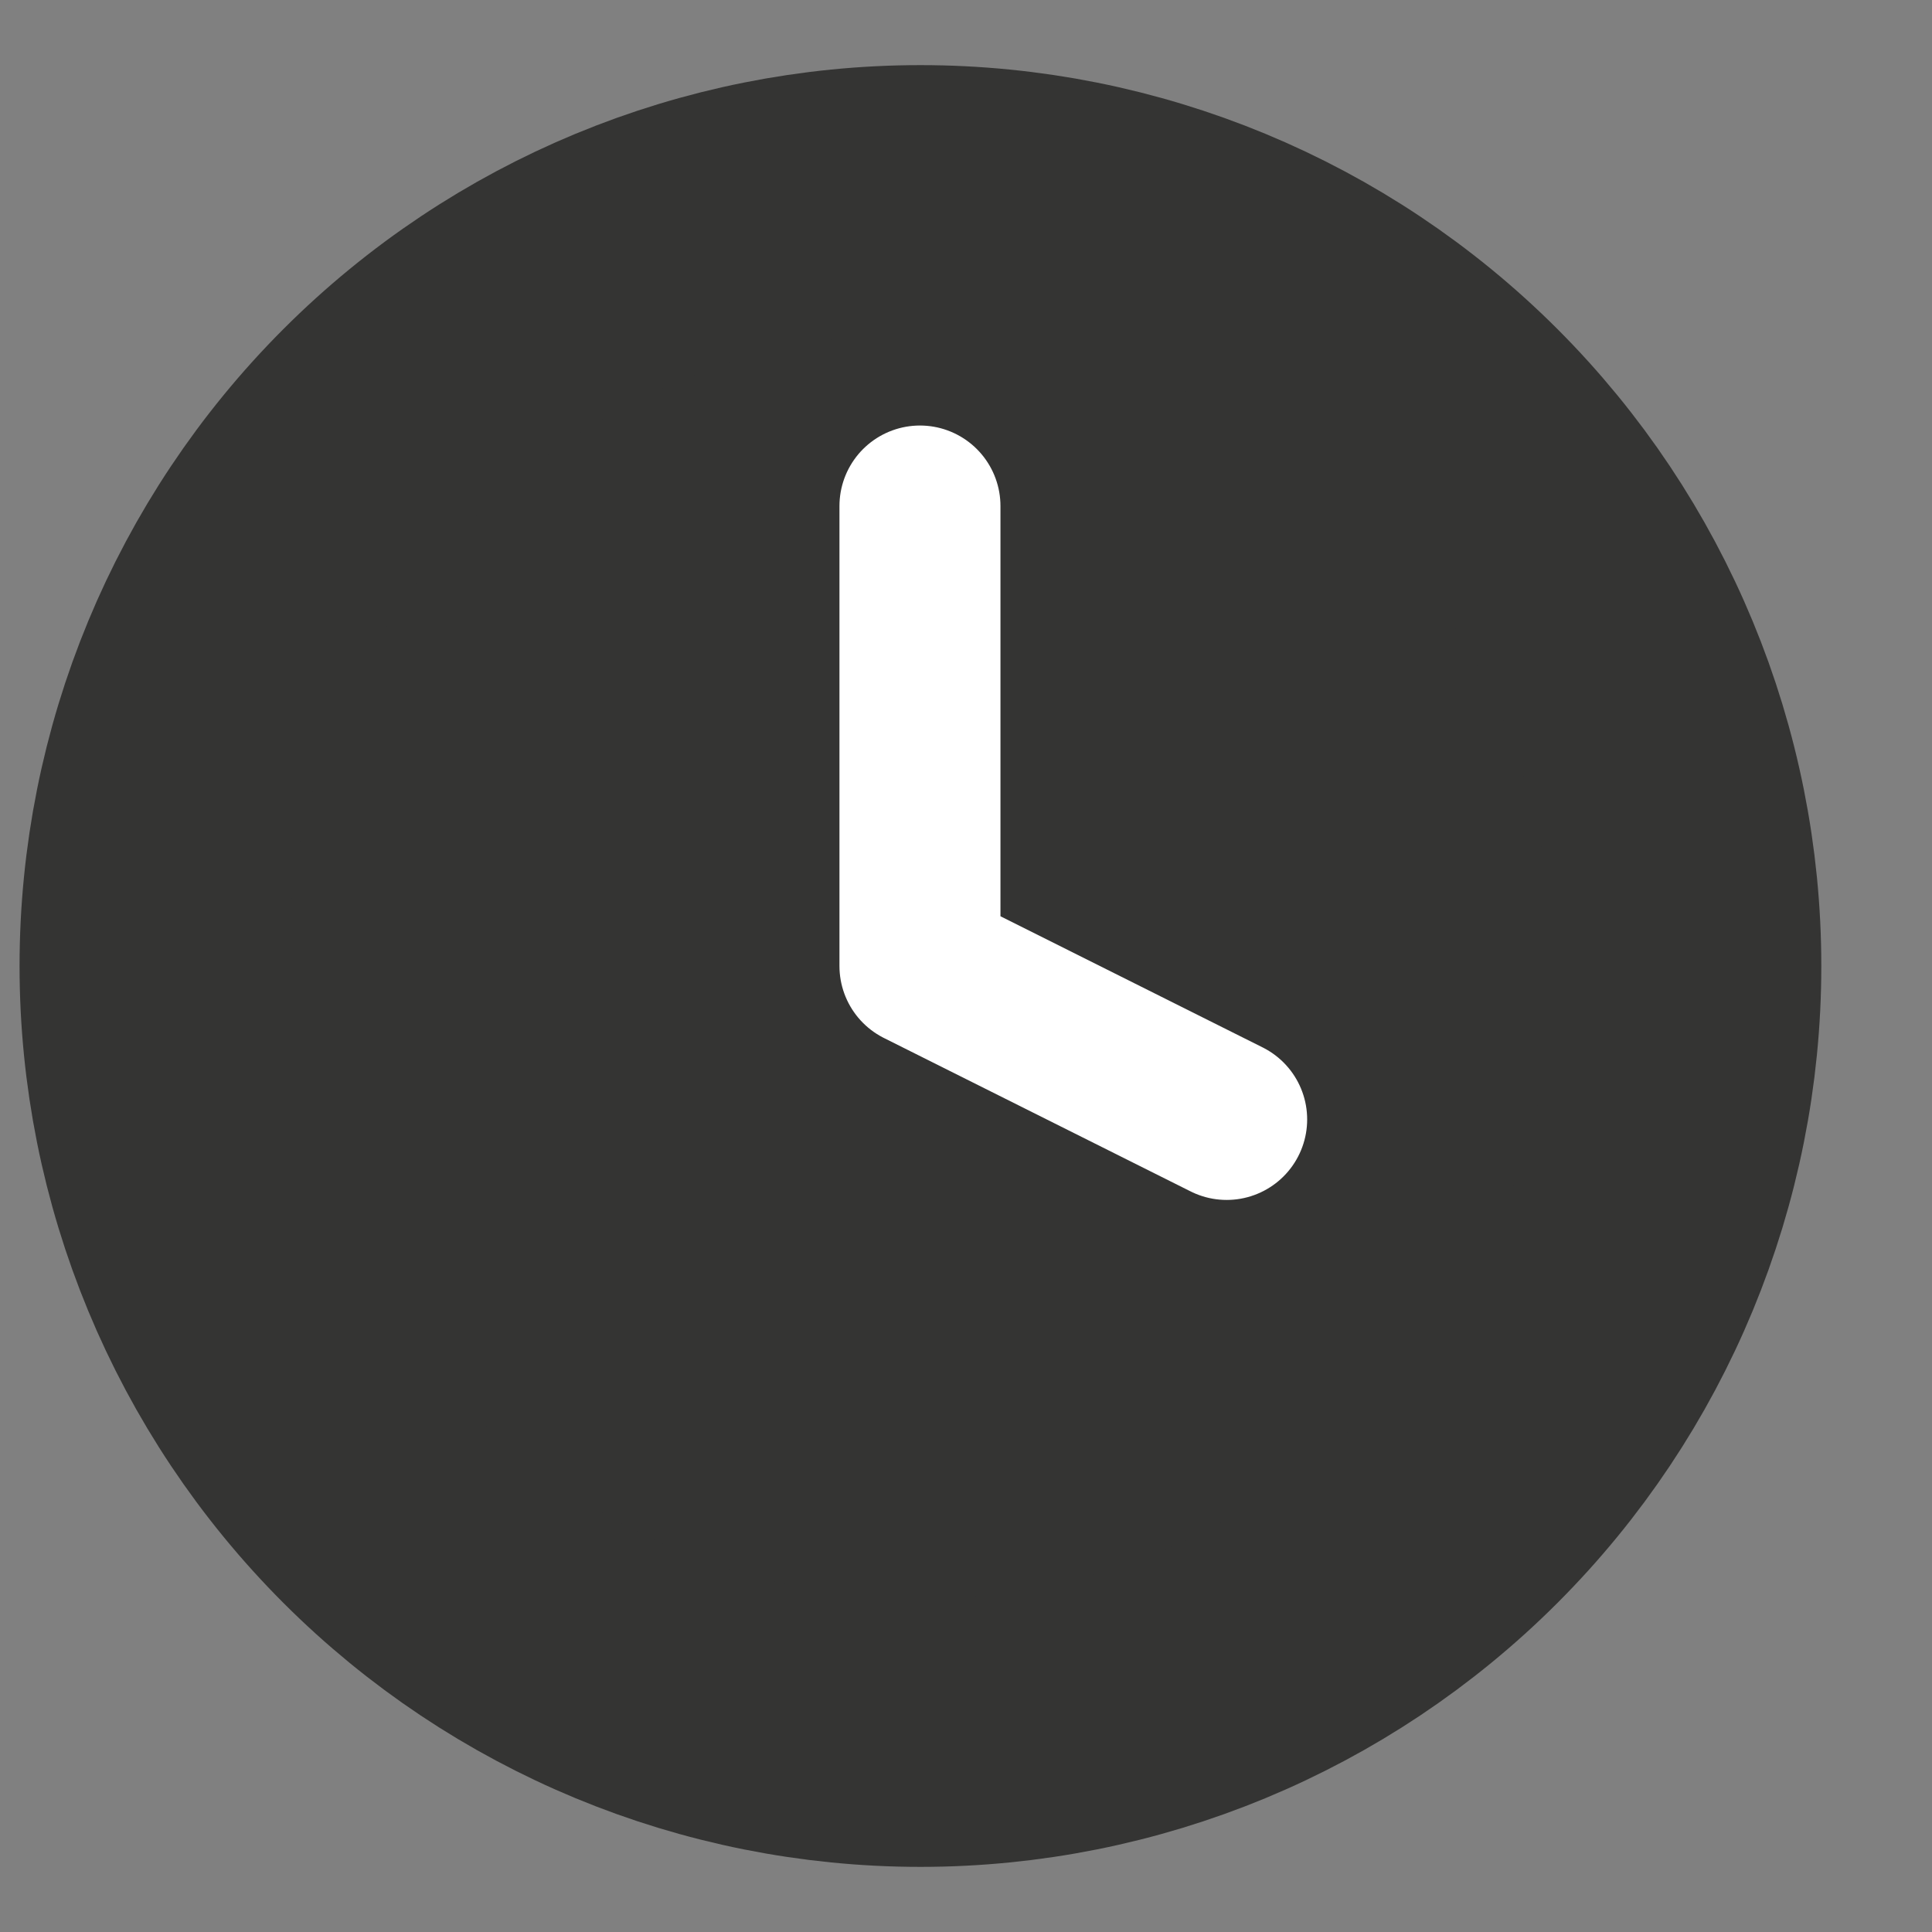
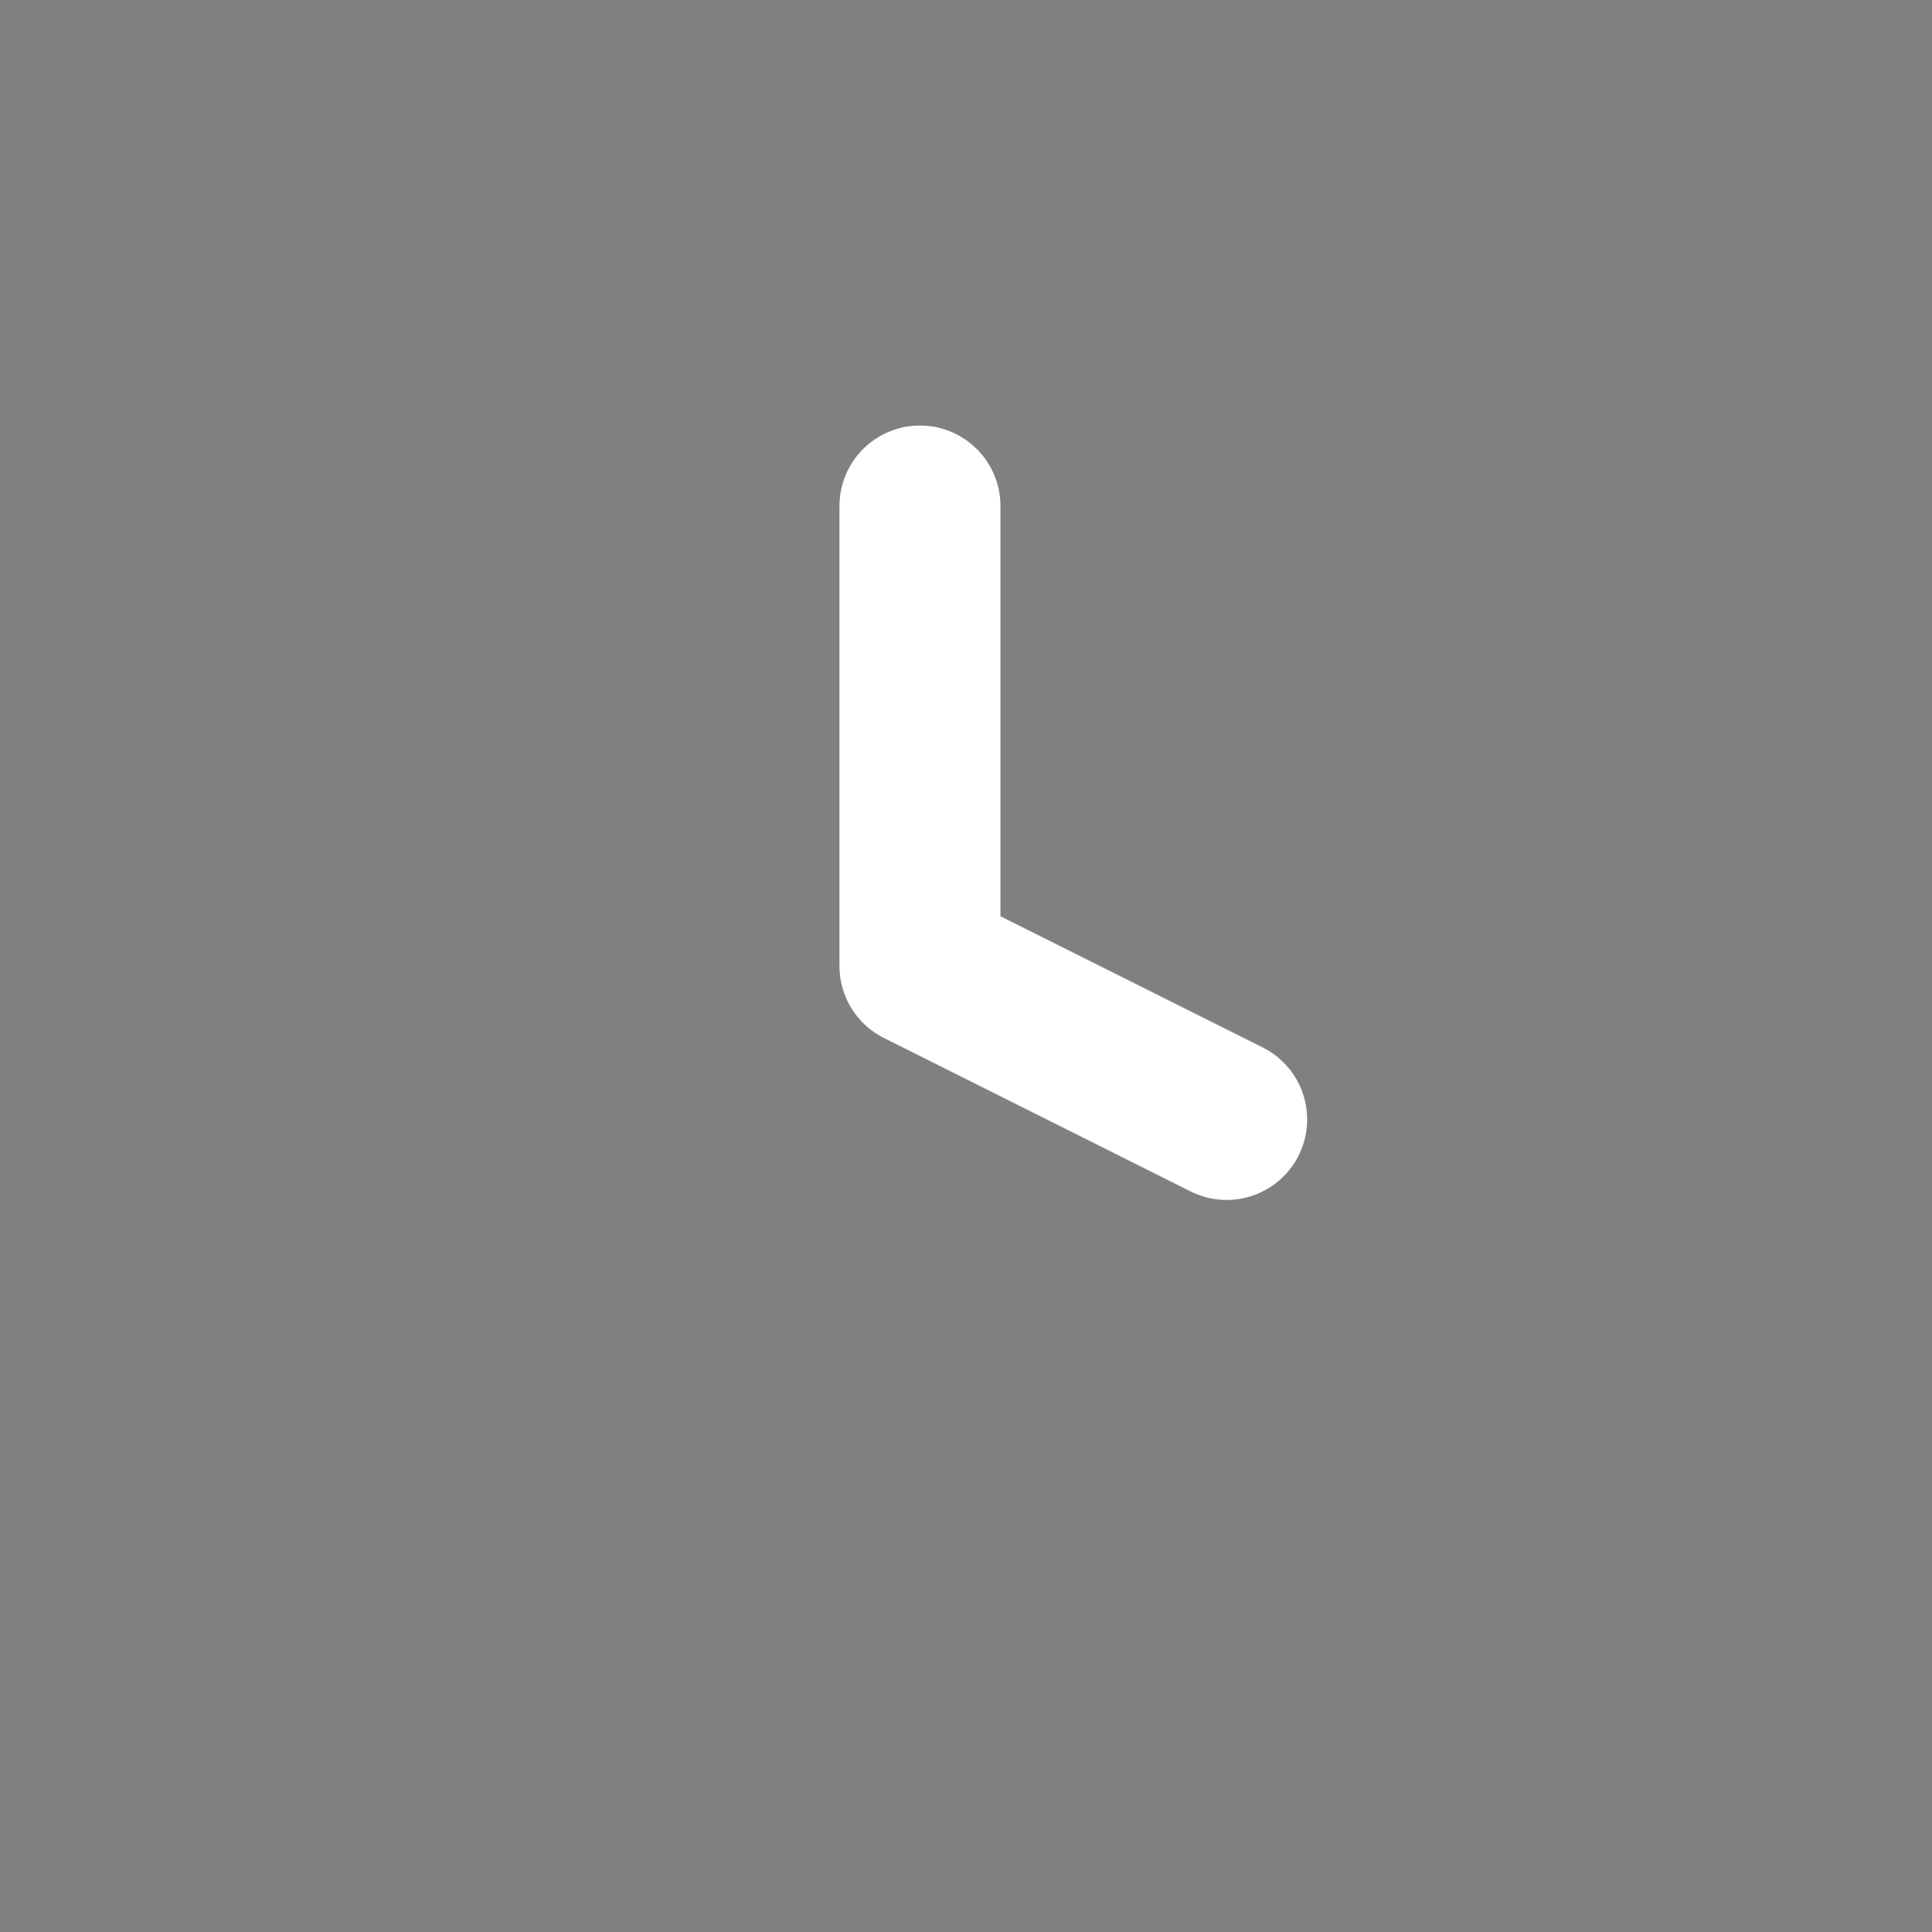
<svg xmlns="http://www.w3.org/2000/svg" width="12" height="12" viewBox="0 0 12 12" fill="none">
  <rect x="0" y="0" width="12" height="12" fill="#808080" stroke="none" />
  <g clip-path="url(#clip0_47_123)">
-     <path d="M5.717 10.762C6.98 10.762 8.191 10.26 9.084 9.367C9.977 8.474 10.479 7.263 10.479 6C10.479 4.737 9.977 3.526 9.084 2.633C8.191 1.74 6.98 1.238 5.717 1.238C4.454 1.238 3.243 1.74 2.35 2.633C1.457 3.526 0.955 4.737 0.955 6C0.955 7.263 1.457 8.474 2.35 9.367C3.243 10.26 4.454 10.762 5.717 10.762Z" fill="#343433" stroke="#343433" stroke-width="1.667" stroke-linecap="round" stroke-linejoin="round" />
    <path d="M5.714 3.143V6L7.619 6.953" stroke="white" stroke-linecap="round" stroke-linejoin="round" />
  </g>
  <defs>
    <clipPath id="clip0_47_123">
      <rect width="11.429" height="12" fill="white" />
    </clipPath>
  </defs>
</svg>